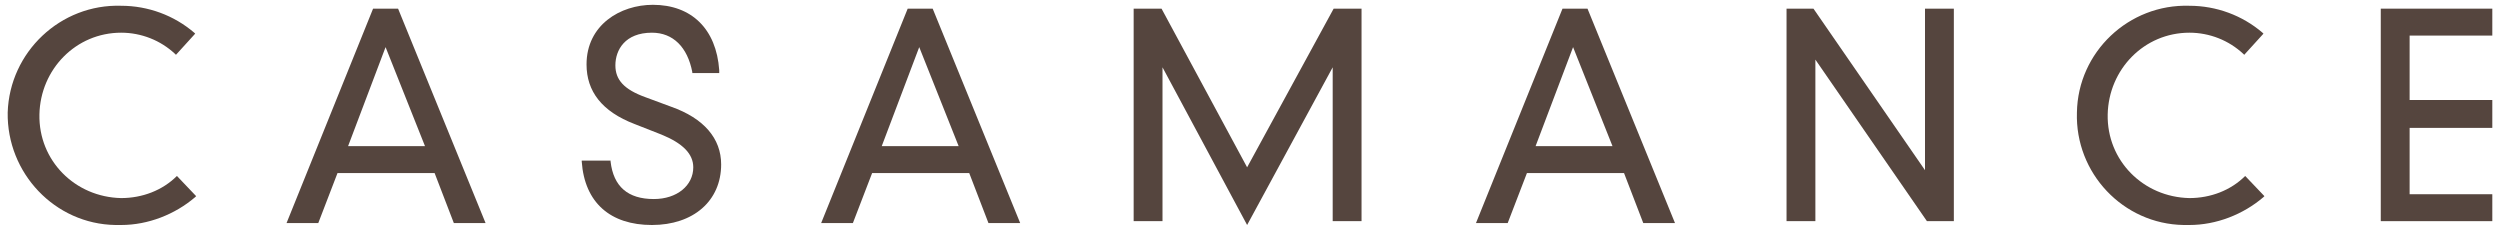
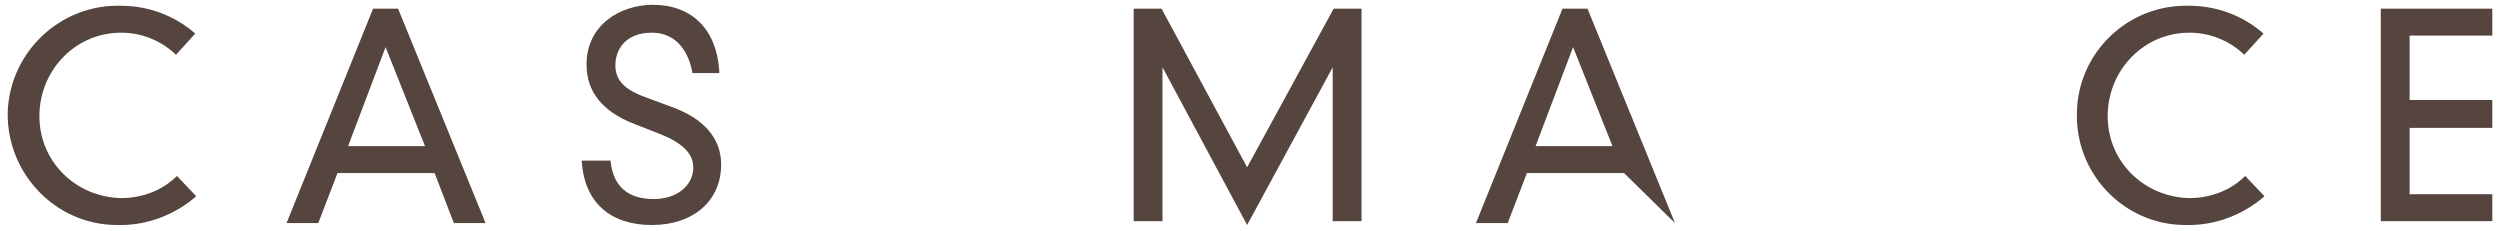
<svg xmlns="http://www.w3.org/2000/svg" width="100%" height="100%" viewBox="0 0 260 24" version="1.1" xml:space="preserve" style="fill-rule:evenodd;clip-rule:evenodd;stroke-linejoin:round;stroke-miterlimit:2;">
  <path id="Tracé_39" d="M18.4,18.3C16.9,19.8 14.8,20.6 12.6,20.6C7.8,20.5 4,16.7 4.1,11.9C4.2,7.2 7.9,3.4 12.6,3.4C14.7,3.4 16.7,4.2 18.2,5.6L18.3,5.7L20.3,3.5L20.2,3.4C18.1,1.6 15.4,0.6 12.6,0.6C6.3,0.4 1,5.4 0.8,11.7C0.7,18 5.7,23.3 12,23.4L12.6,23.4C15.4,23.4 18.2,22.3 20.3,20.5L20.4,20.4L18.4,18.3Z" style="fill:rgb(85,69,62);fill-rule:nonzero;" />
  <path id="Tracé_40" d="M41.4,0.9L38.8,0.9L29.8,23.2L33.1,23.2L35.1,18L45.2,18L47.2,23.2L50.5,23.2L41.4,0.9ZM44.2,15.2L36.2,15.2L40.1,4.9L44.2,15.2Z" style="fill:rgb(85,69,62);fill-rule:nonzero;" />
  <path id="Tracé_41" d="M69.8,11.1L67.1,10.1C64.9,9.3 64,8.3 64,6.8C64,5.2 65,3.4 67.8,3.4C70,3.4 71.5,4.9 72,7.5L72,7.6L74.8,7.6L74.8,7.3C74.5,3 71.9,0.5 67.9,0.5C64.5,0.5 61,2.6 61,6.7C61,9.5 62.6,11.6 66,12.9L68.8,14C71,14.9 72.1,16 72.1,17.4C72.1,19.3 70.4,20.7 68,20.7C65.3,20.7 63.8,19.4 63.5,16.8L63.5,16.7L60.5,16.7L60.5,16.8C60.8,21.1 63.5,23.4 67.8,23.4C72.1,23.4 75,20.9 75,17.1C75,14.4 73.2,12.3 69.8,11.1Z" style="fill:rgb(85,69,62);fill-rule:nonzero;" />
-   <path id="Tracé_42" d="M97,0.9L94.4,0.9L85.4,23.2L88.7,23.2L90.7,18L100.8,18L102.8,23.2L106.1,23.2L97,0.9ZM99.7,15.2L91.7,15.2L95.6,4.9L99.7,15.2Z" style="fill:rgb(85,69,62);fill-rule:nonzero;" />
  <path id="Tracé_43" d="M129.7,17.4L120.8,0.9L117.9,0.9L117.9,23L120.9,23L120.9,7L129.7,23.4L138.6,7L138.6,23L141.6,23L141.6,0.9L138.7,0.9L129.7,17.4Z" style="fill:rgb(85,69,62);fill-rule:nonzero;" />
-   <path id="Tracé_44" d="M165.1,0.9L162.5,0.9L153.5,23.2L156.8,23.2L158.8,18L168.9,18L170.9,23.2L174.2,23.2L165.1,0.9ZM167.7,15.2L159.7,15.2L163.6,4.9L167.7,15.2Z" style="fill:rgb(85,69,62);fill-rule:nonzero;" />
-   <path id="Tracé_45" d="M200.2,17.7L188.6,0.9L185.8,0.9L185.8,23L188.8,23L188.8,6.2L200.4,23L203.2,23L203.2,0.9L200.2,0.9L200.2,17.7Z" style="fill:rgb(85,69,62);fill-rule:nonzero;" />
+   <path id="Tracé_44" d="M165.1,0.9L162.5,0.9L153.5,23.2L156.8,23.2L158.8,18L168.9,18L174.2,23.2L165.1,0.9ZM167.7,15.2L159.7,15.2L163.6,4.9L167.7,15.2Z" style="fill:rgb(85,69,62);fill-rule:nonzero;" />
  <path id="Tracé_46" d="M233.5,18.3C232,19.8 229.9,20.6 227.7,20.6C222.9,20.5 219.1,16.7 219.2,11.9C219.3,7.2 223,3.4 227.7,3.4C229.8,3.4 231.8,4.2 233.3,5.6L233.4,5.7L235.4,3.5L235.3,3.4C233.2,1.6 230.5,0.6 227.7,0.6C221.4,0.4 216.1,5.4 216,11.7C215.8,18 220.8,23.3 227.1,23.4L227.7,23.4C230.5,23.4 233.3,22.3 235.4,20.5L235.5,20.4L233.5,18.3Z" style="fill:rgb(85,69,62);fill-rule:nonzero;" />
  <path id="Tracé_47" d="M259.2,3.7L259.2,0.9L247.6,0.9L247.6,23L259.2,23L259.2,20.2L250.6,20.2L250.6,13.3L259.2,13.3L259.2,10.4L250.6,10.4L250.6,3.7L259.2,3.7Z" style="fill:rgb(85,69,62);fill-rule:nonzero;" />
</svg>